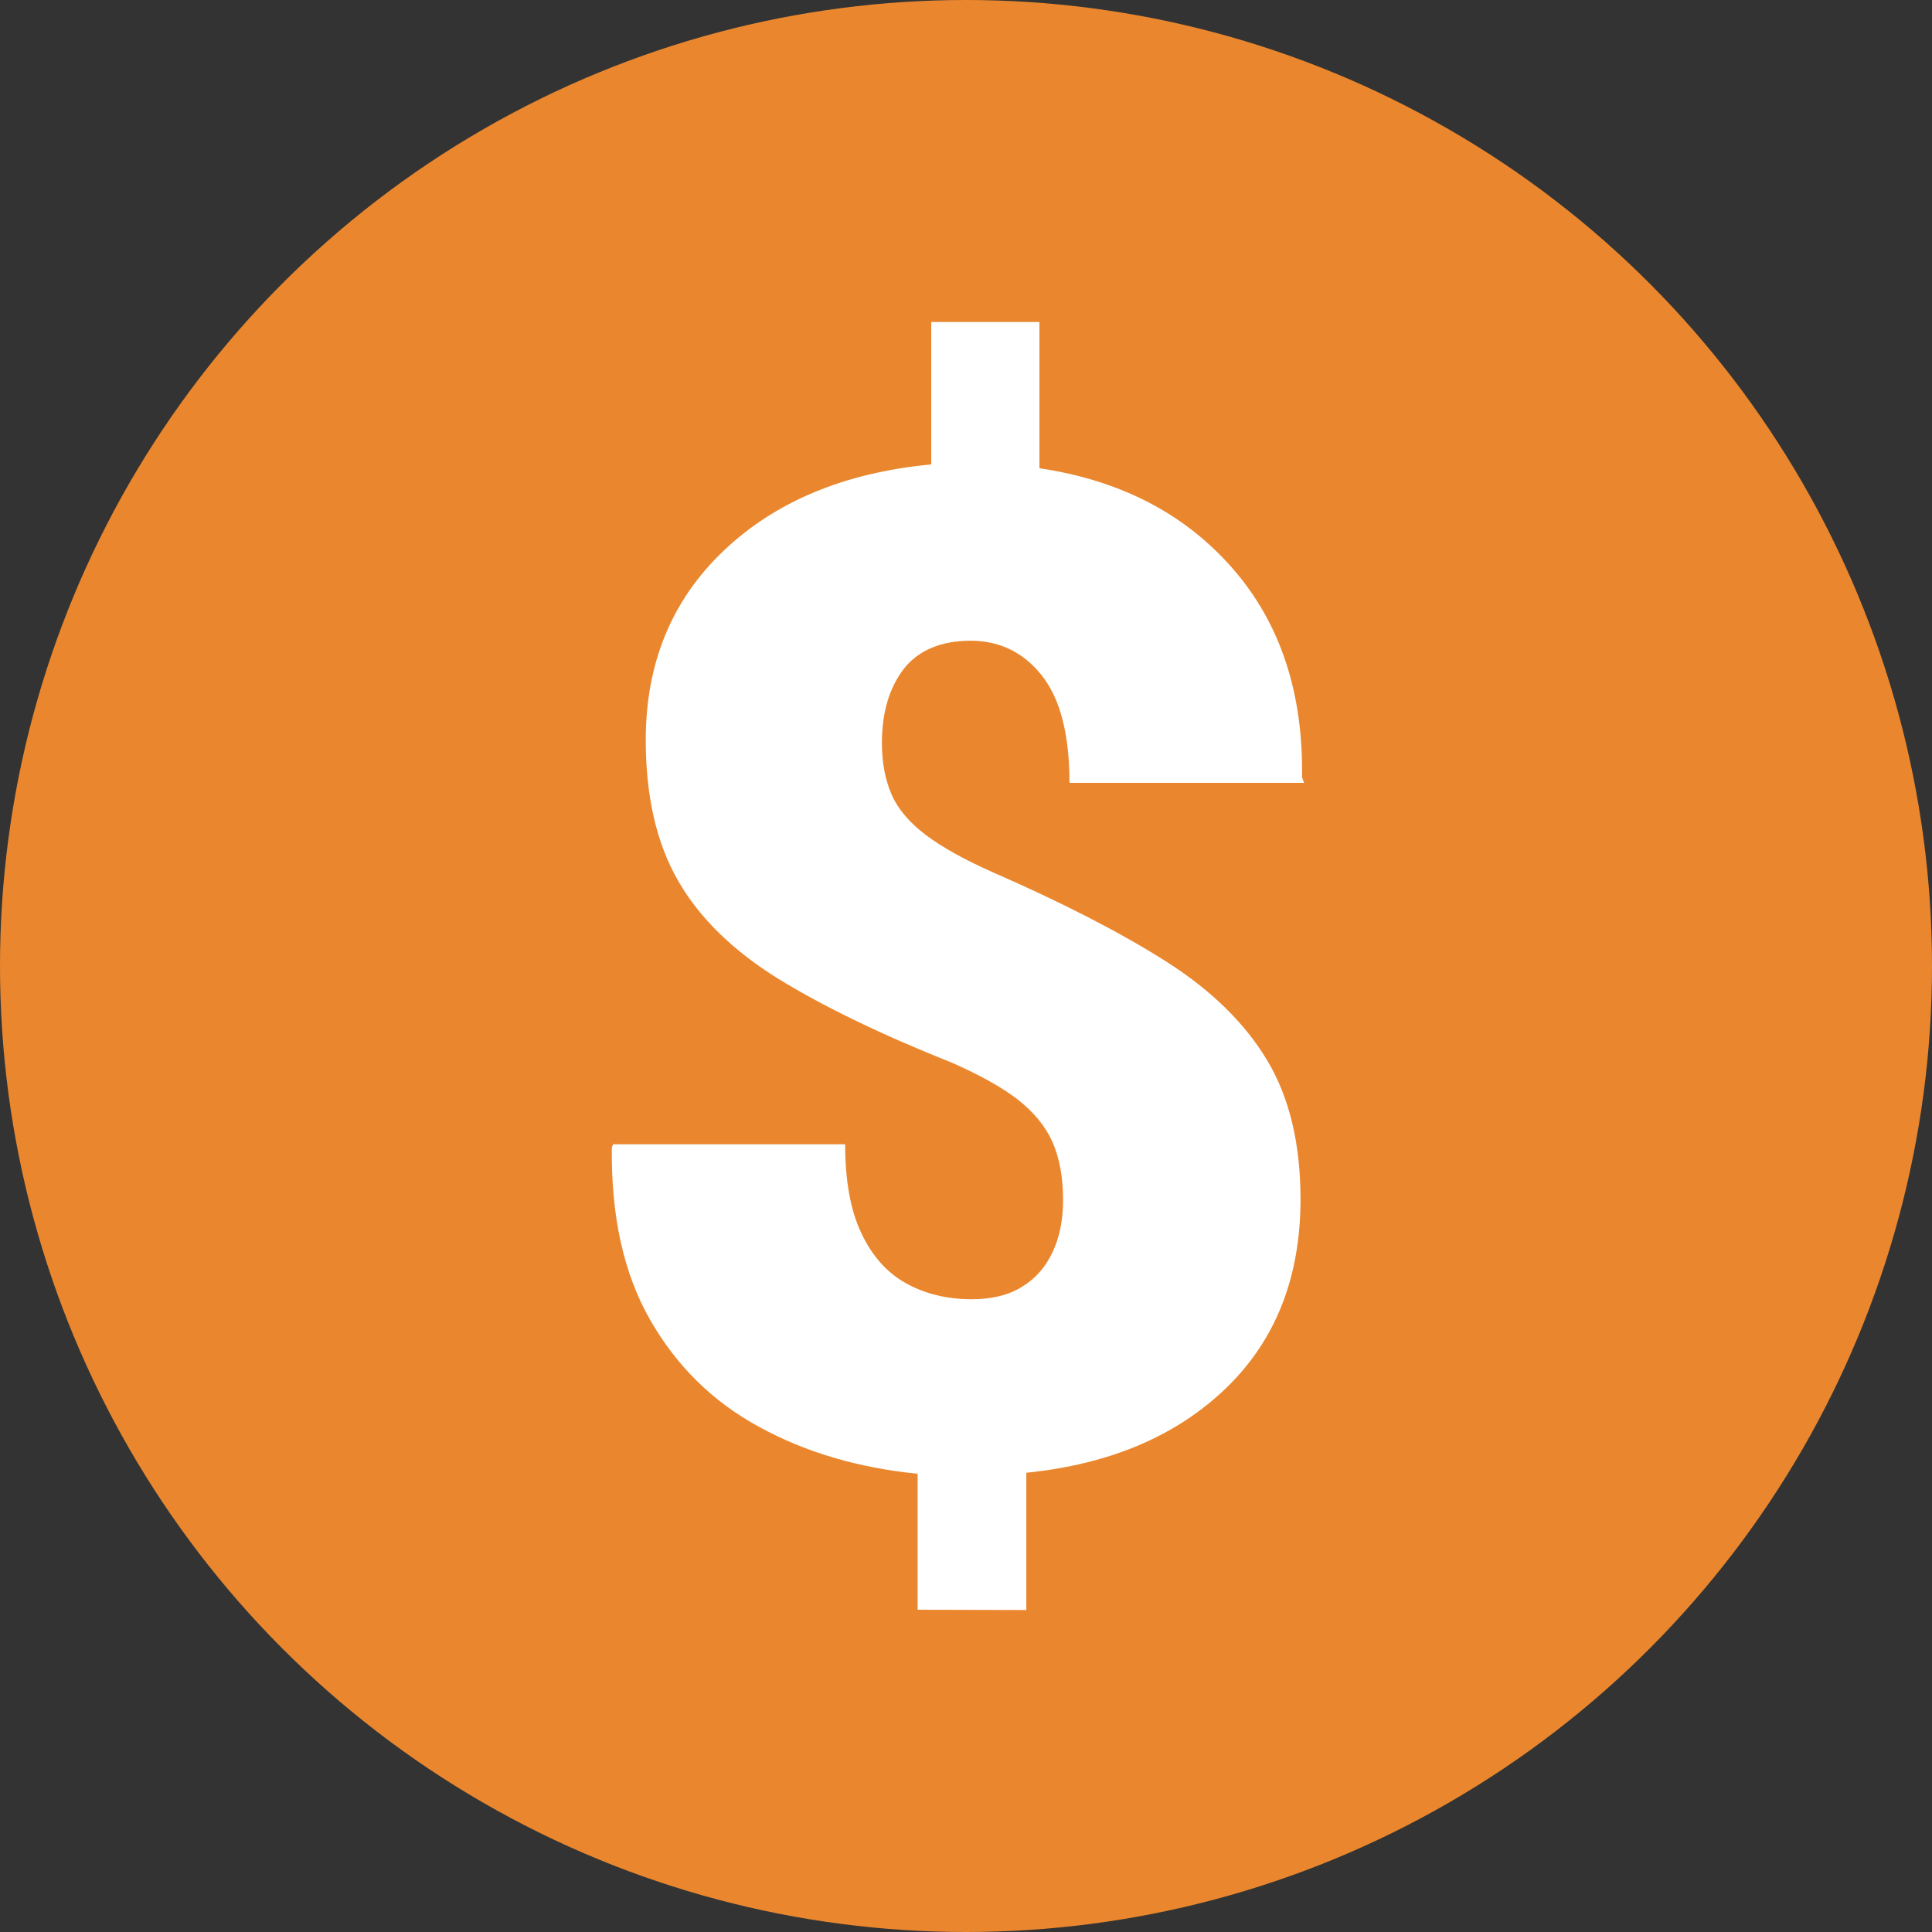
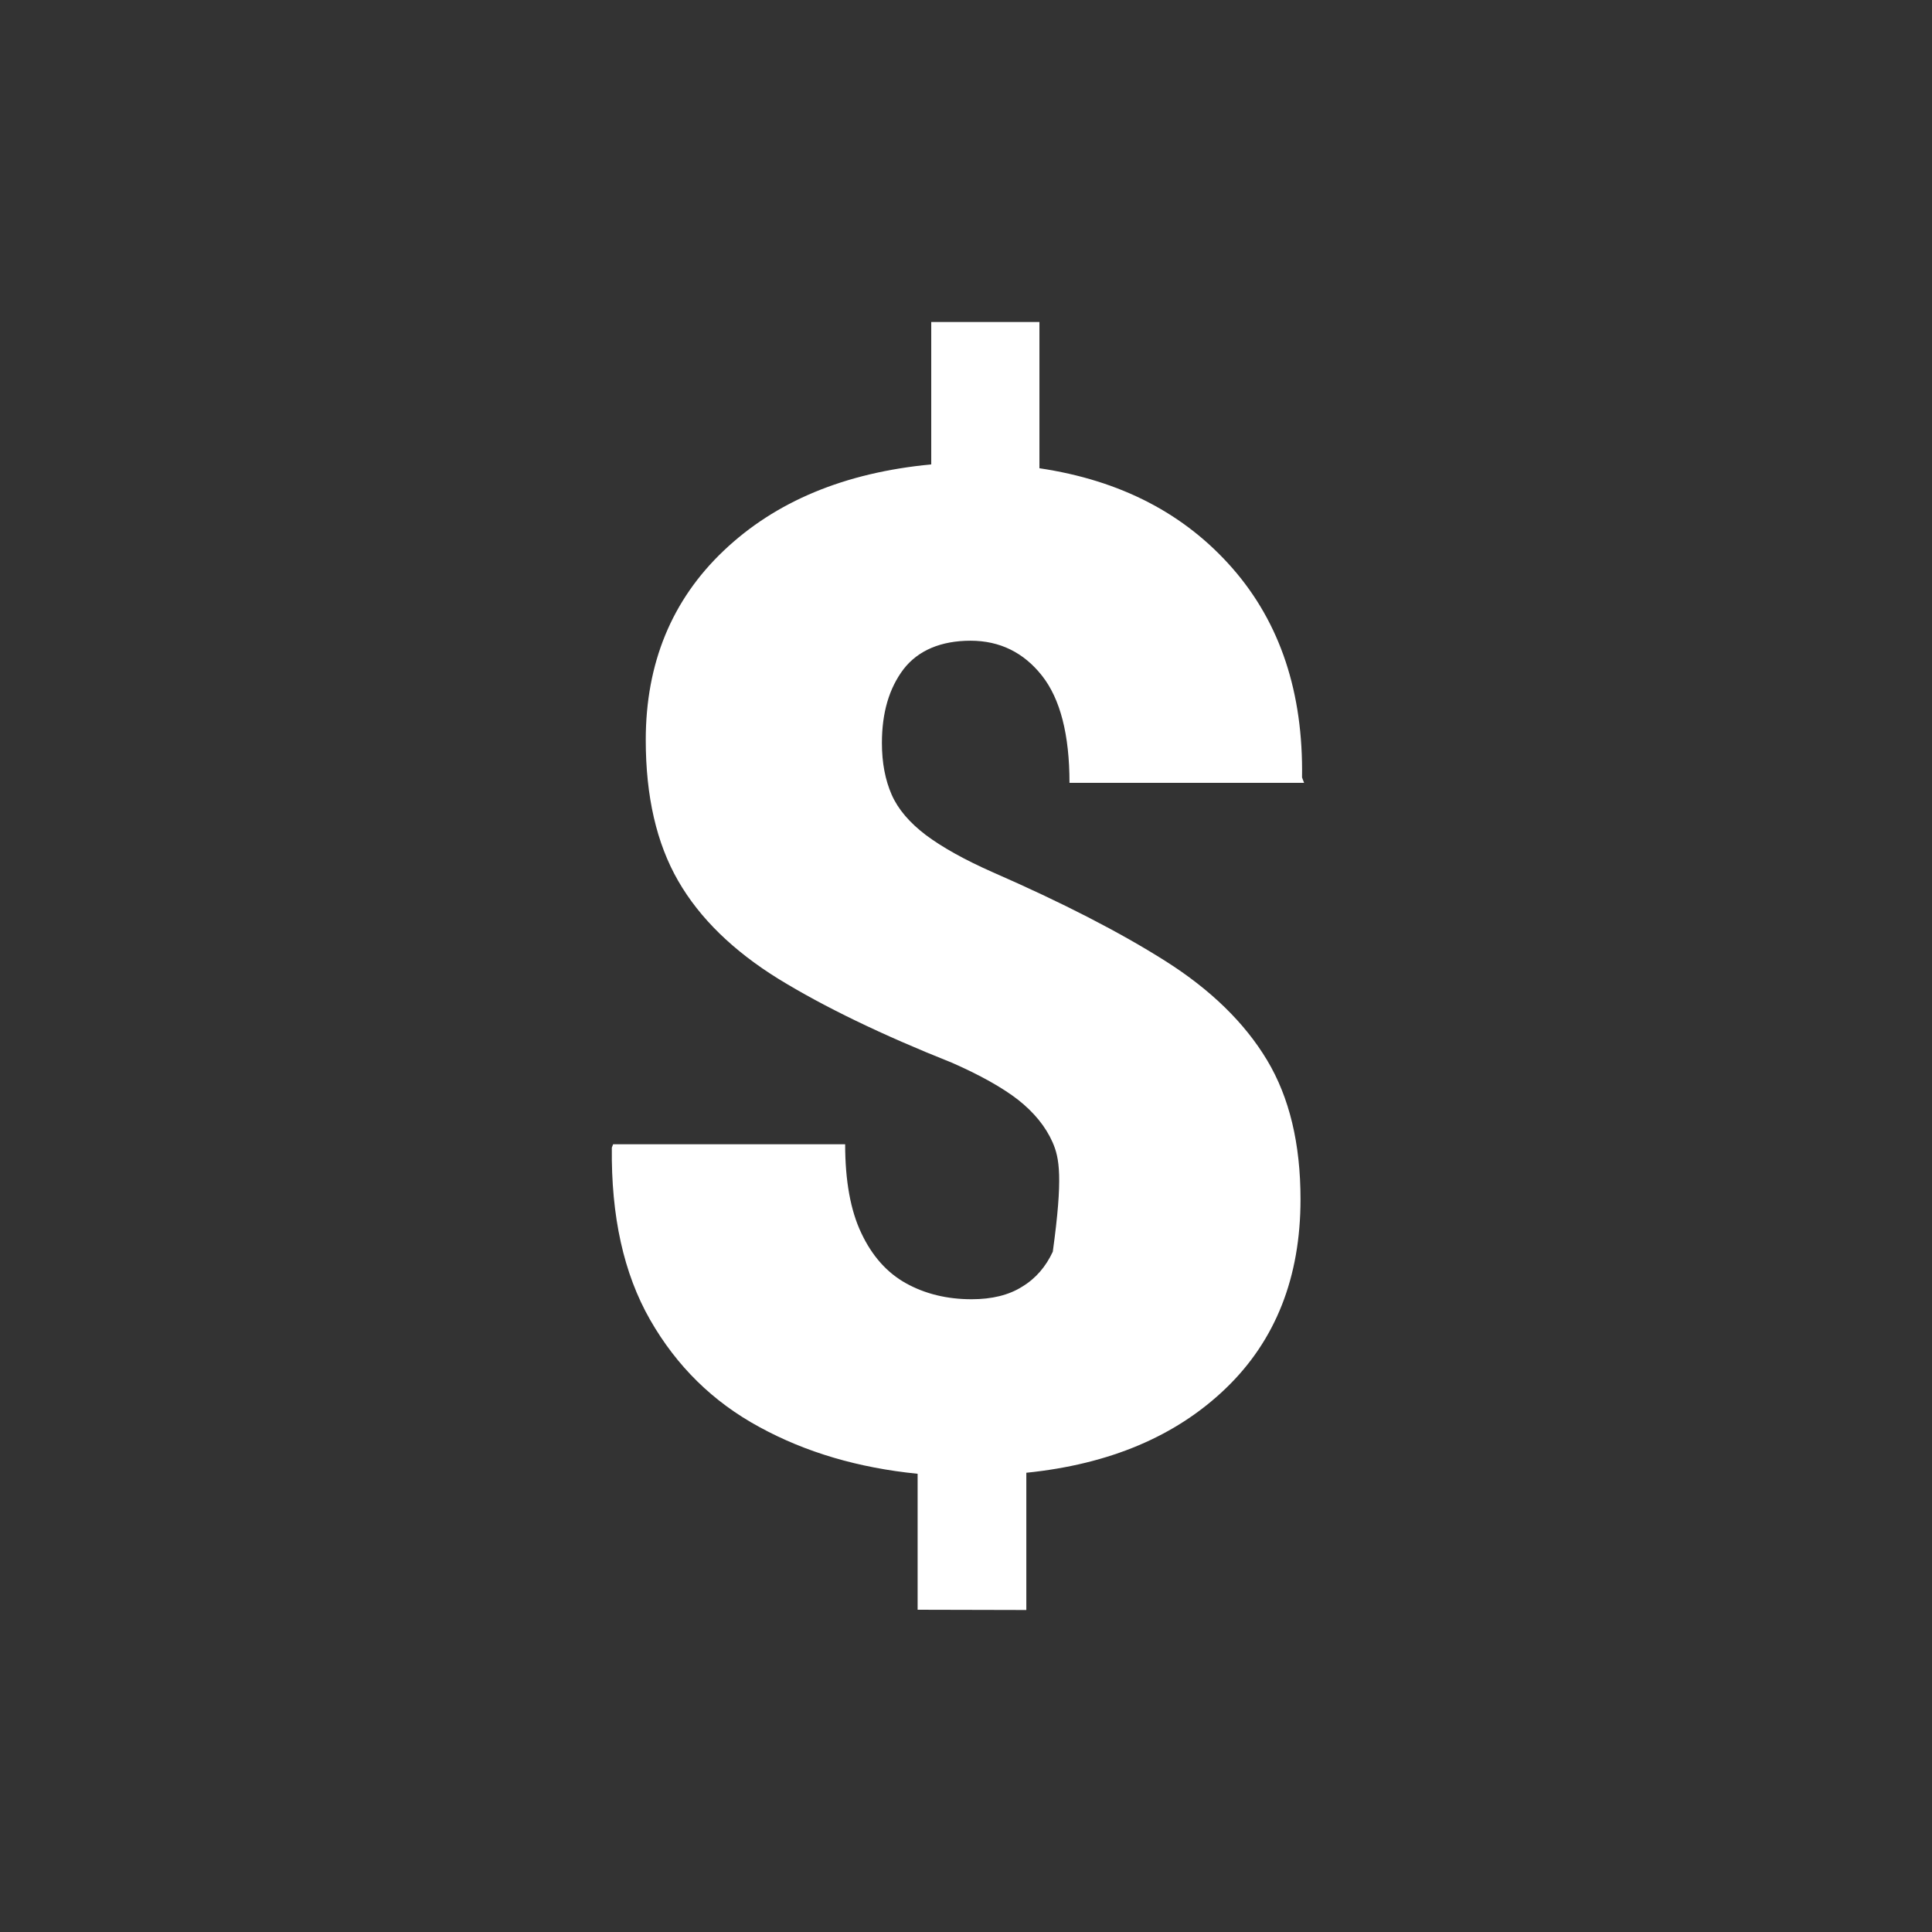
<svg xmlns="http://www.w3.org/2000/svg" width="120px" height="120px" viewBox="0 0 120 120" version="1.1">
  <rect x="0" y="0" width="120" height="120" fill="#333333" stroke="none" />
  <title>icn-financial</title>
  <g id="DOOH-Icons" stroke="none" stroke-width="1" fill="none" fill-rule="evenodd">
    <g id="Icons_v7" transform="translate(-831, -90)">
      <g id="icn-financial" transform="translate(831, 90)">
-         <circle id="Oval-Copy" fill="#EA872E" cx="60" cy="60" r="60" />
        <g id="dollar-(2)" transform="translate(38, 20)" fill="#FFFFFF" fill-rule="nonzero">
-           <path d="M18.995,79.984 L18.995,71.539 C15.324,71.171 12.052,70.214 9.163,68.633 C6.275,67.068 4.024,64.849 2.38,61.976 C0.736,59.102 -0.046,55.542 0.002,51.279 L0.082,51.072 L14.494,51.072 C14.494,53.339 14.829,55.191 15.5,56.595 C16.17,58.016 17.096,59.054 18.277,59.709 C19.458,60.363 20.815,60.698 22.347,60.698 C23.608,60.698 24.661,60.443 25.491,59.916 C26.337,59.405 26.96,58.671 27.391,57.745 C27.821,56.819 28.029,55.749 28.029,54.552 C28.029,53.115 27.805,51.918 27.375,50.944 C26.944,49.97 26.225,49.092 25.236,48.31 C24.246,47.543 22.874,46.777 21.134,46.011 C16.761,44.271 13.17,42.53 10.361,40.806 C7.551,39.066 5.461,37.039 4.12,34.708 C2.779,32.377 2.109,29.471 2.109,25.959 C2.109,21.201 3.721,17.274 6.945,14.209 C10.169,11.143 14.462,9.355 19.841,8.845 L19.841,0 L26.561,0 L26.561,9.084 C31.604,9.834 35.594,11.91 38.563,15.31 C41.516,18.695 42.952,23.021 42.872,28.29 L43,28.625 L28.428,28.625 C28.428,25.624 27.853,23.405 26.72,21.968 C25.587,20.531 24.103,19.796 22.283,19.796 C20.464,19.796 19.027,20.387 18.117,21.569 C17.224,22.75 16.777,24.267 16.777,26.15 C16.777,27.38 16.984,28.449 17.383,29.359 C17.782,30.269 18.5,31.1 19.506,31.866 C20.511,32.616 21.9,33.399 23.672,34.181 C27.981,36.065 31.556,37.901 34.381,39.689 C37.206,41.477 39.313,43.536 40.702,45.851 C42.09,48.166 42.777,51.04 42.777,54.488 C42.777,59.341 41.228,63.253 38.148,66.222 C35.068,69.192 30.934,70.948 25.747,71.475 L25.747,80 L18.995,79.984 Z" id="_01" />
+           <path d="M18.995,79.984 L18.995,71.539 C15.324,71.171 12.052,70.214 9.163,68.633 C6.275,67.068 4.024,64.849 2.38,61.976 C0.736,59.102 -0.046,55.542 0.002,51.279 L0.082,51.072 L14.494,51.072 C14.494,53.339 14.829,55.191 15.5,56.595 C16.17,58.016 17.096,59.054 18.277,59.709 C19.458,60.363 20.815,60.698 22.347,60.698 C23.608,60.698 24.661,60.443 25.491,59.916 C26.337,59.405 26.96,58.671 27.391,57.745 C28.029,53.115 27.805,51.918 27.375,50.944 C26.944,49.97 26.225,49.092 25.236,48.31 C24.246,47.543 22.874,46.777 21.134,46.011 C16.761,44.271 13.17,42.53 10.361,40.806 C7.551,39.066 5.461,37.039 4.12,34.708 C2.779,32.377 2.109,29.471 2.109,25.959 C2.109,21.201 3.721,17.274 6.945,14.209 C10.169,11.143 14.462,9.355 19.841,8.845 L19.841,0 L26.561,0 L26.561,9.084 C31.604,9.834 35.594,11.91 38.563,15.31 C41.516,18.695 42.952,23.021 42.872,28.29 L43,28.625 L28.428,28.625 C28.428,25.624 27.853,23.405 26.72,21.968 C25.587,20.531 24.103,19.796 22.283,19.796 C20.464,19.796 19.027,20.387 18.117,21.569 C17.224,22.75 16.777,24.267 16.777,26.15 C16.777,27.38 16.984,28.449 17.383,29.359 C17.782,30.269 18.5,31.1 19.506,31.866 C20.511,32.616 21.9,33.399 23.672,34.181 C27.981,36.065 31.556,37.901 34.381,39.689 C37.206,41.477 39.313,43.536 40.702,45.851 C42.09,48.166 42.777,51.04 42.777,54.488 C42.777,59.341 41.228,63.253 38.148,66.222 C35.068,69.192 30.934,70.948 25.747,71.475 L25.747,80 L18.995,79.984 Z" id="_01" />
        </g>
      </g>
    </g>
  </g>
</svg>